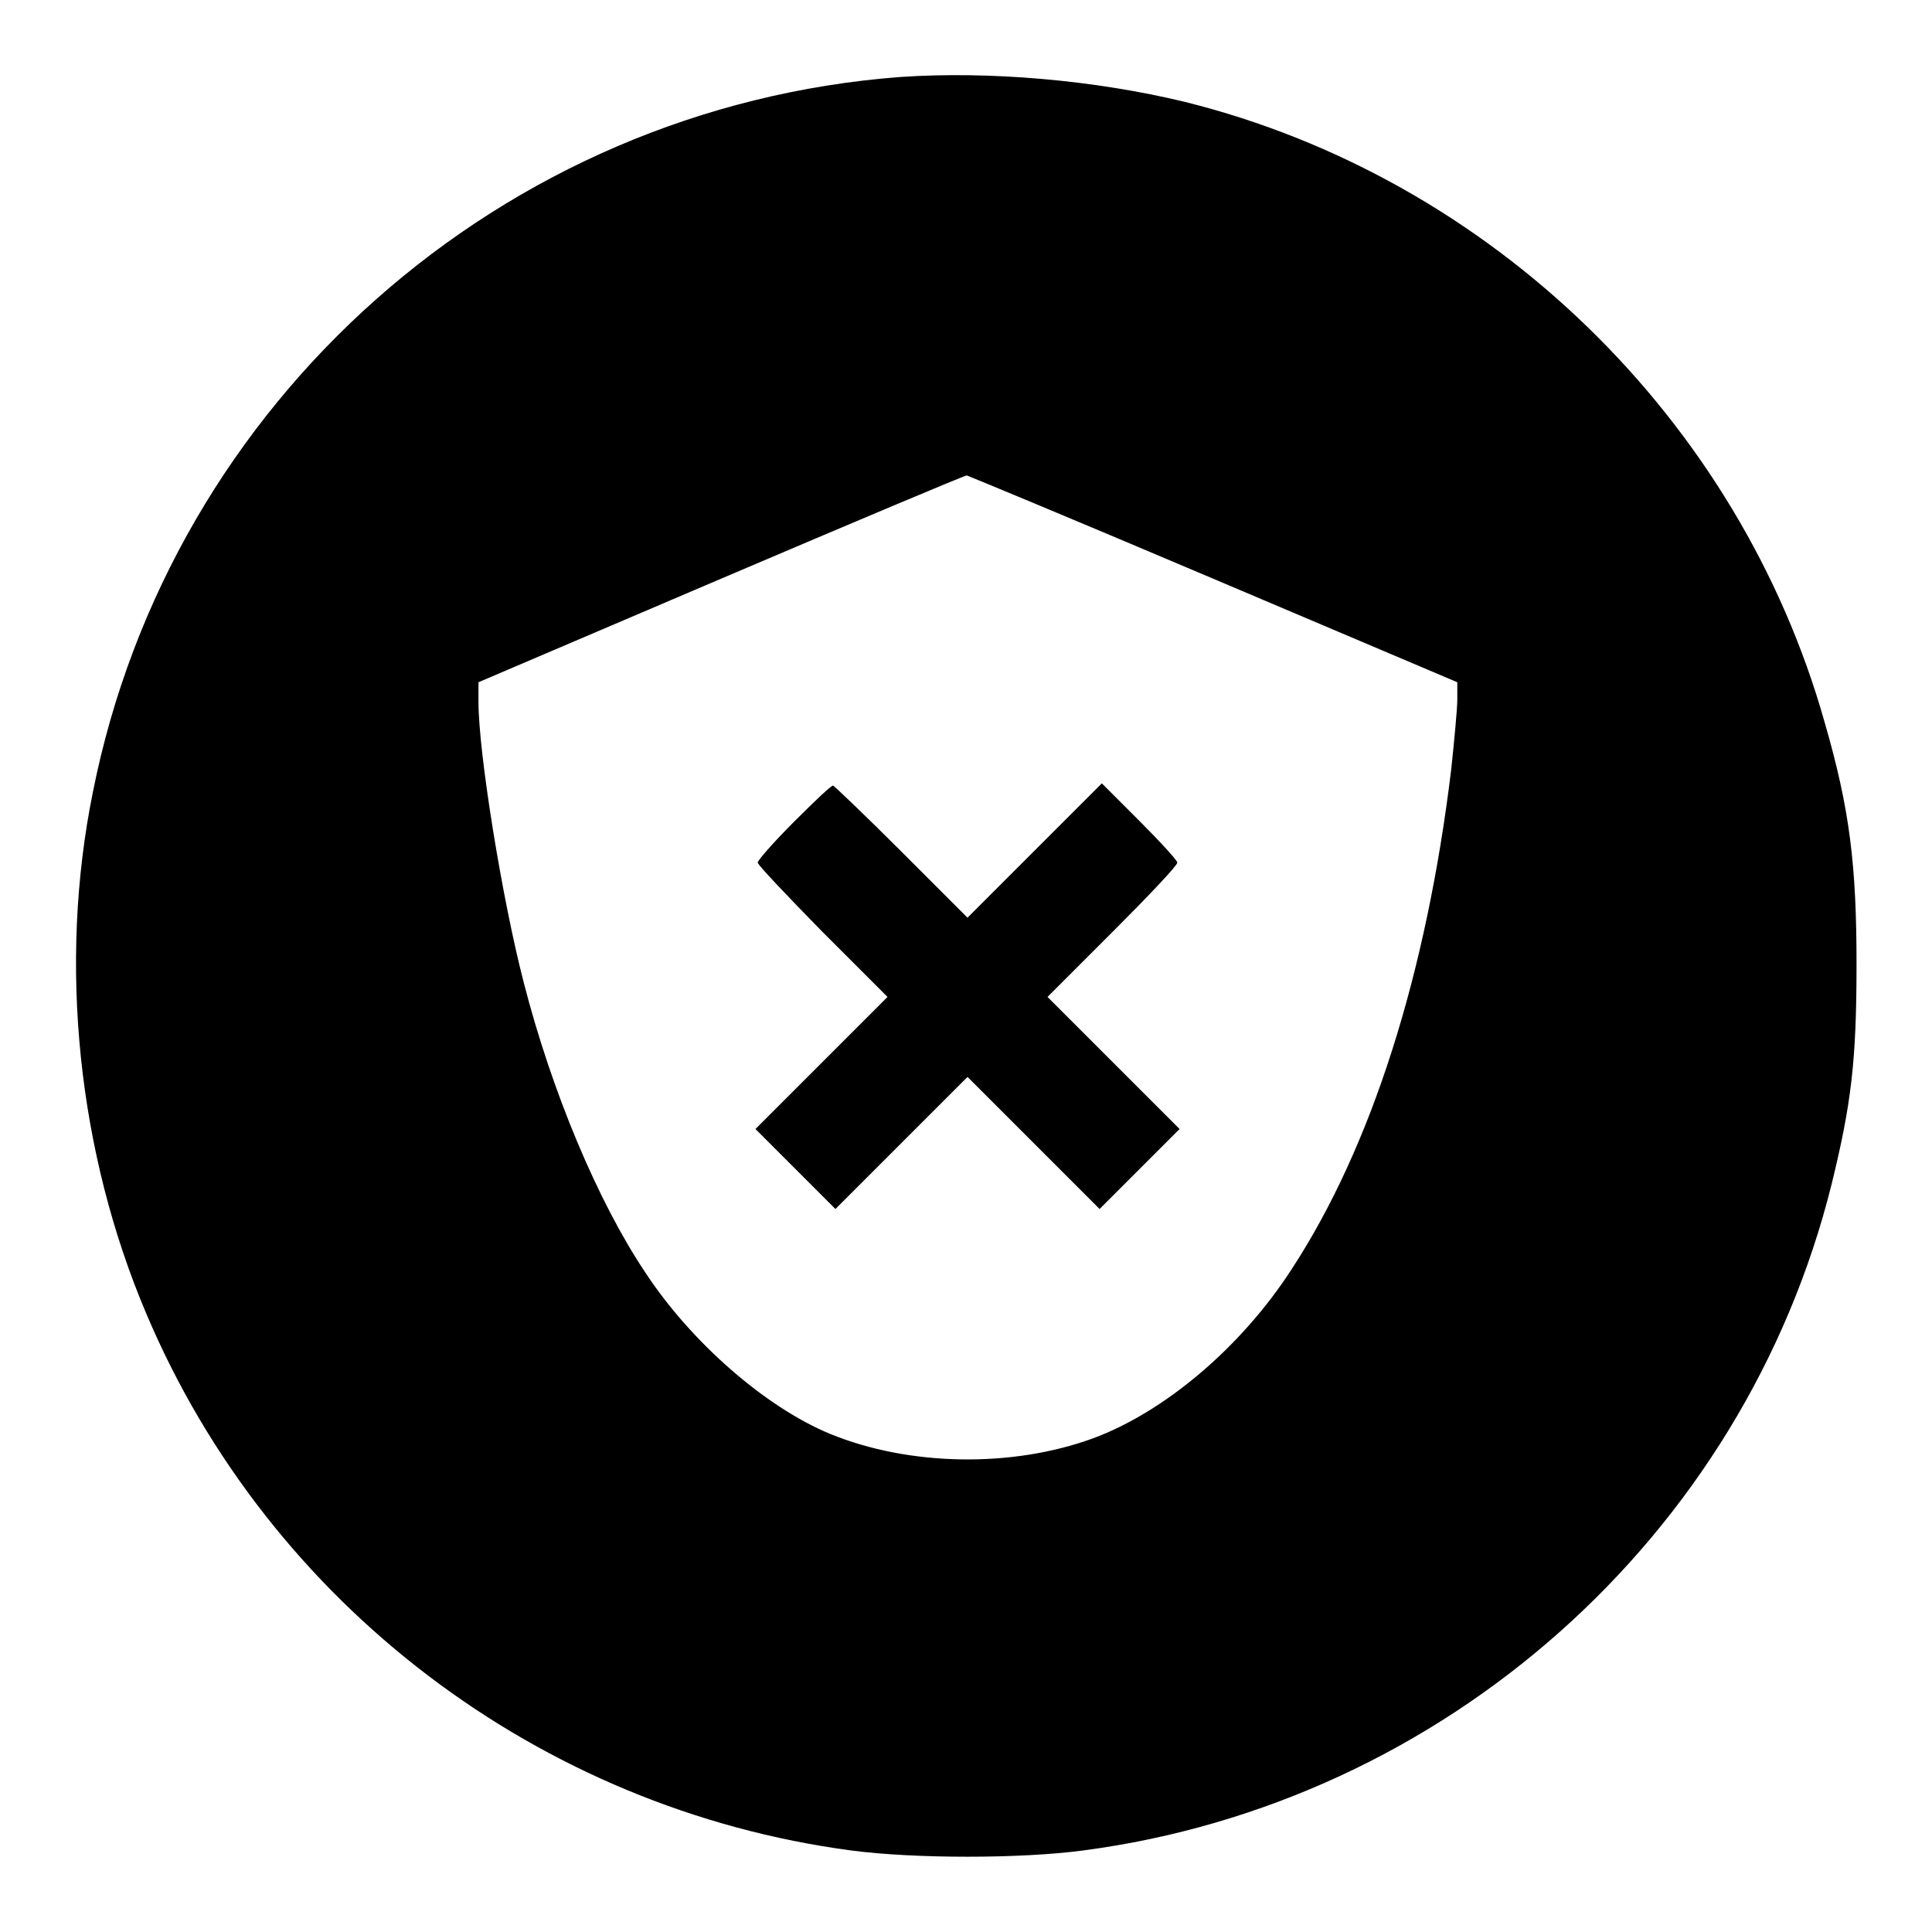
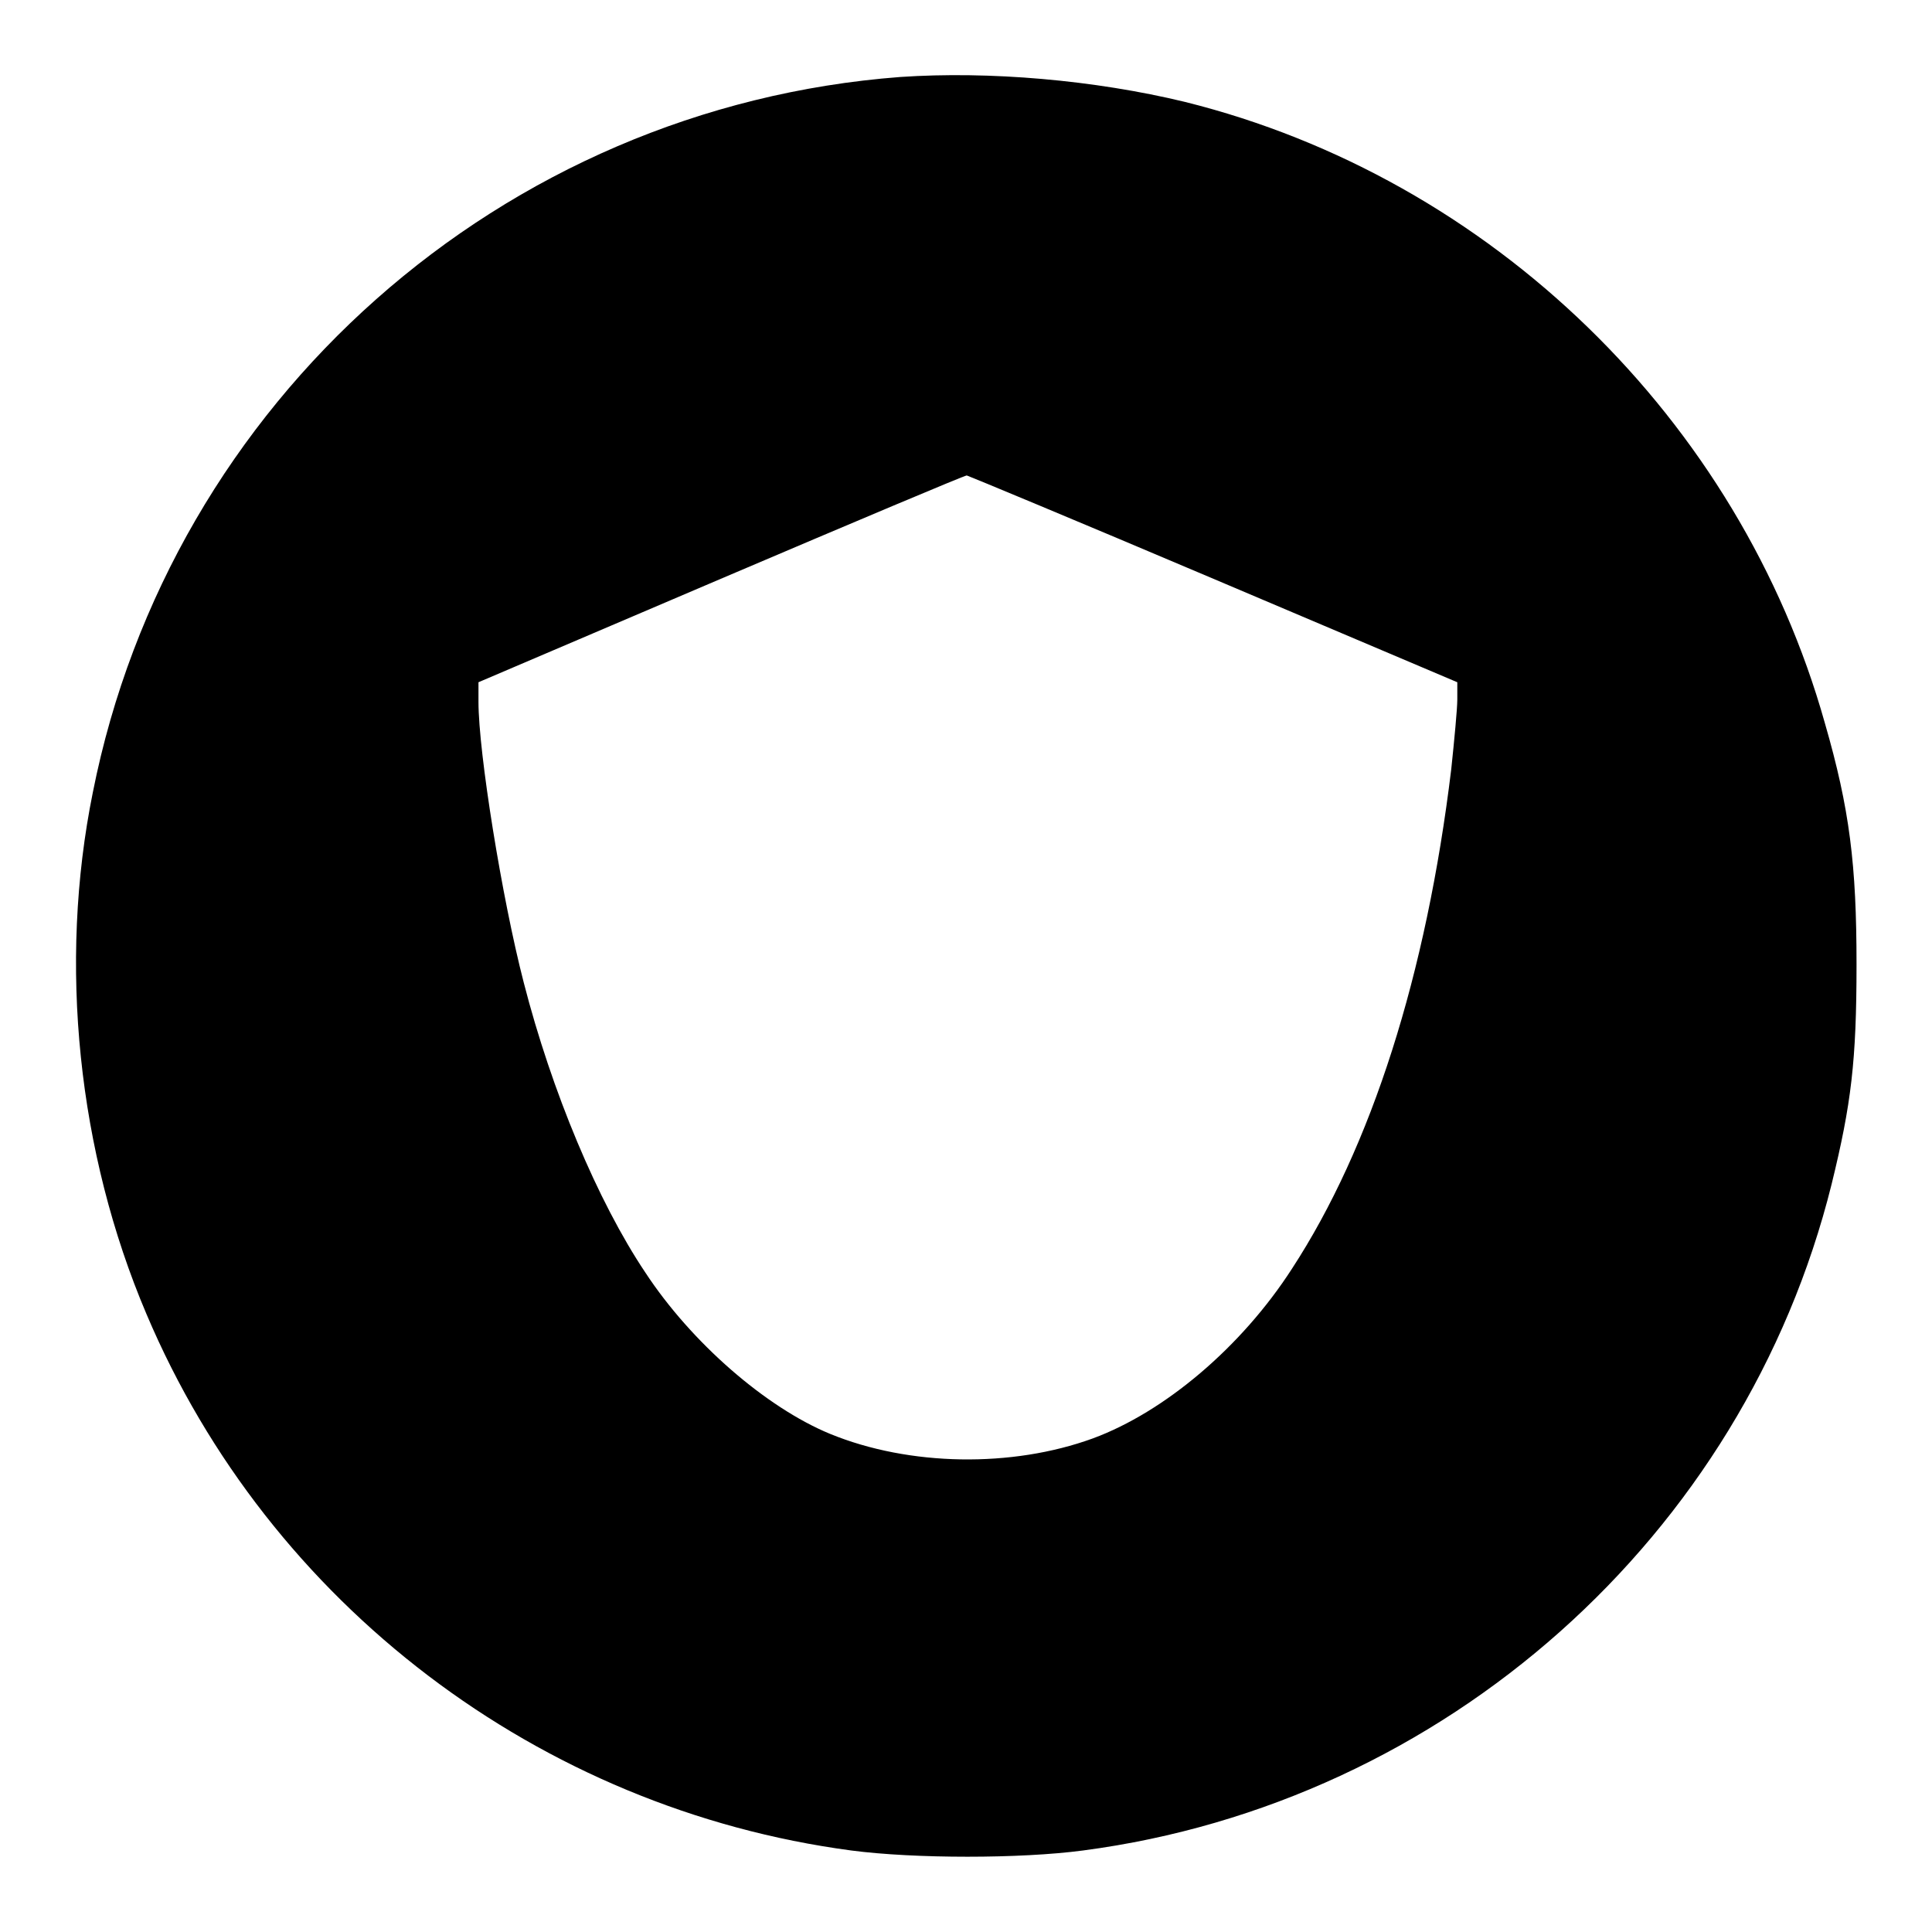
<svg xmlns="http://www.w3.org/2000/svg" version="1.1" x="0px" y="0px" viewBox="0 0 256 256" enable-background="new 0 0 256 256" xml:space="preserve">
  <g>
    <g>
      <g>
        <path fill="#000000" d="M119.3,10.2c-52.8,4-96.7,42.9-107,94.8c-4.6,22.7-2,47.7,7.1,69.1c16.3,38.5,52.1,65.6,93.4,71.1c8.4,1.1,22.4,1.1,30.7,0c47.9-6.3,87.6-41.6,99.2-88.3c2.6-10.6,3.3-16.3,3.3-29.1c0-13.2-0.9-20.6-4.2-32c-11.3-40.2-44.2-72.2-84.8-82.3C145,10.6,131.1,9.4,119.3,10.2z M160.8,76.7l32.3,13.7v2.3c0,1.2-0.4,5.4-0.8,9.2c-3.3,27.3-10.6,50.1-21.1,66.2c-6.7,10.4-16.9,19-26.4,22.5c-10.7,3.9-24.3,3.7-34.8-0.6c-8.5-3.5-18.4-12.1-24.5-21.4c-6.3-9.4-12.4-24-16.1-38.4c-2.9-11.2-6-30.5-6-37.2v-2.6l32.1-13.7c17.6-7.5,32.3-13.7,32.6-13.7C128.2,63,142.9,69.1,160.8,76.7z" />
-         <path fill="#000000" d="M105.2,108.9c-2.7,2.7-4.8,5.1-4.8,5.4c0,0.3,3.9,4.4,8.6,9.2l8.6,8.6l-8.7,8.7l-8.8,8.8l5.3,5.3l5.3,5.3l8.7-8.7l8.8-8.8l8.8,8.8l8.7,8.7l5.3-5.3l5.3-5.3l-8.8-8.8l-8.7-8.7l8.6-8.6c4.7-4.7,8.6-8.8,8.6-9.2c0-0.3-2.3-2.8-5-5.5l-5-5l-8.9,8.9l-8.9,8.9l-8.8-8.8c-4.8-4.8-8.9-8.7-9-8.7C110.2,104,107.9,106.2,105.2,108.9z" />
      </g>
    </g>
  </g>
</svg>